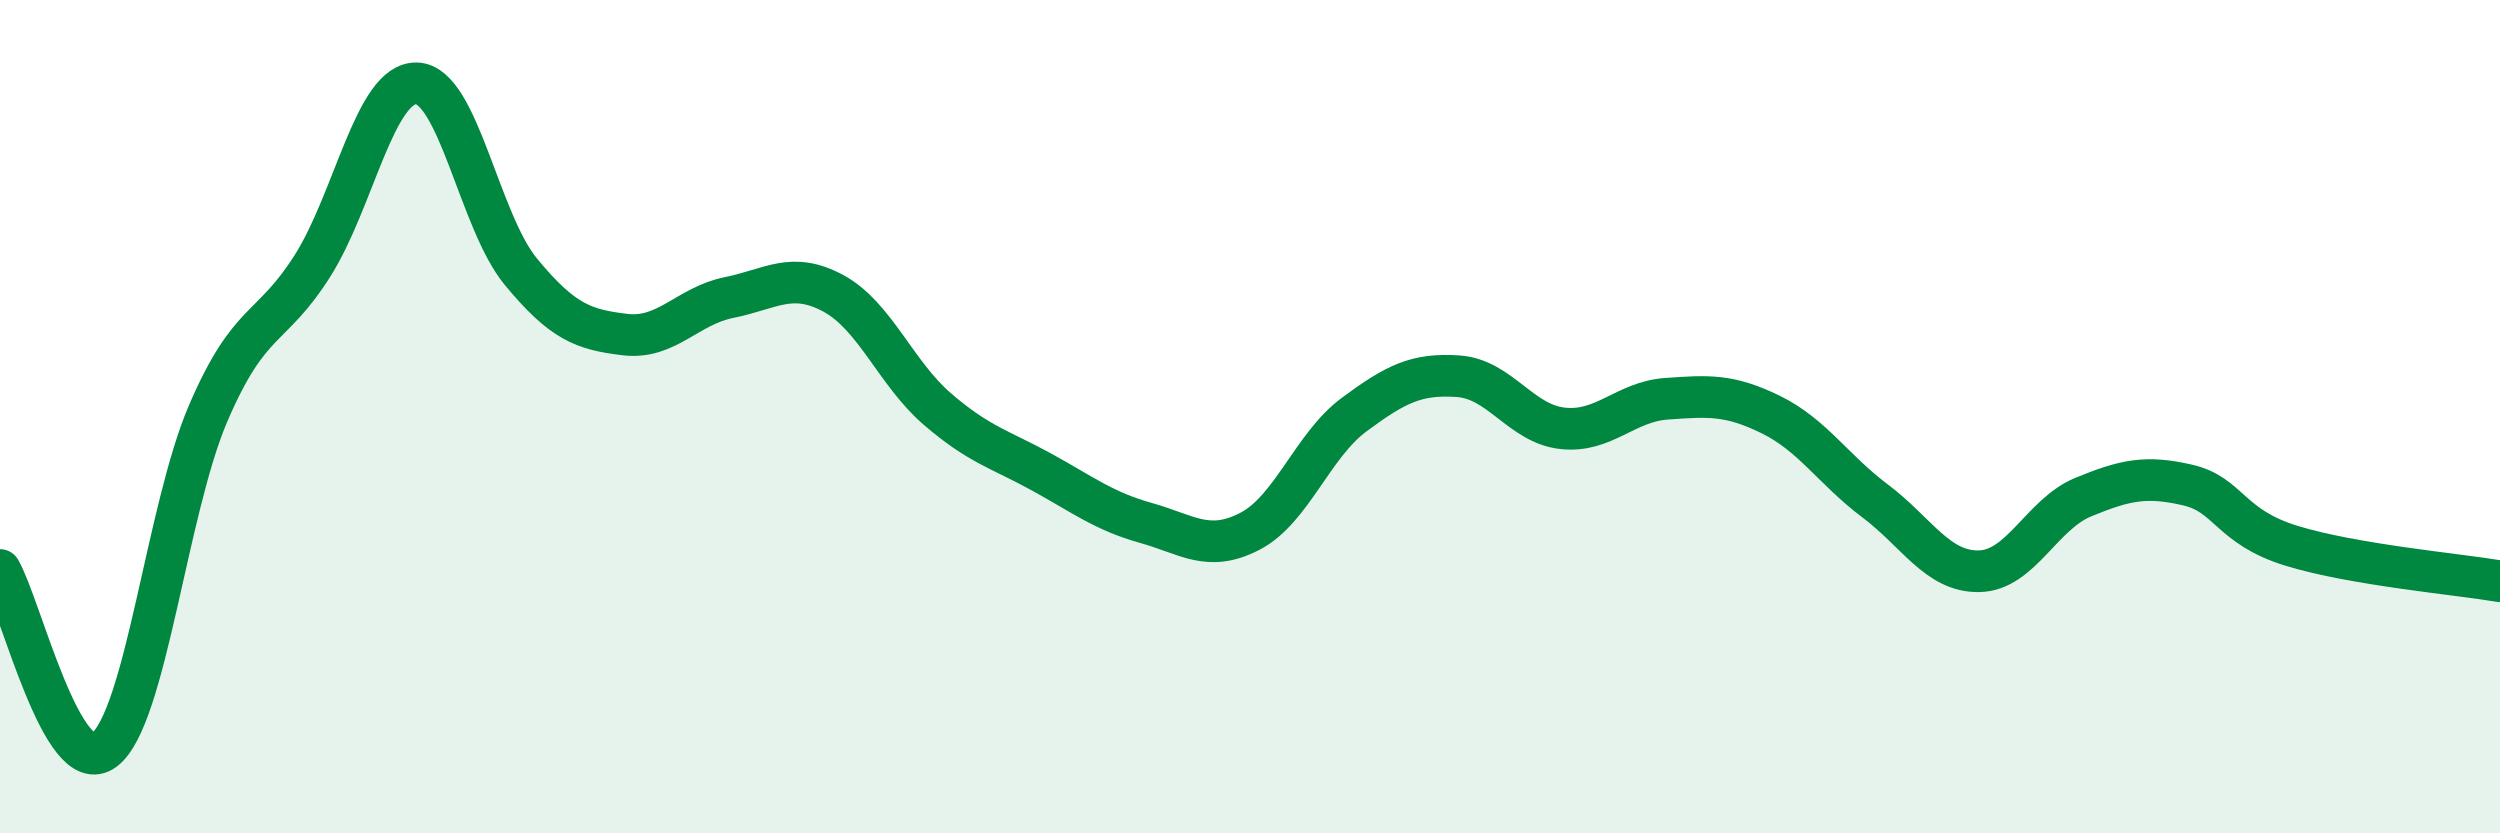
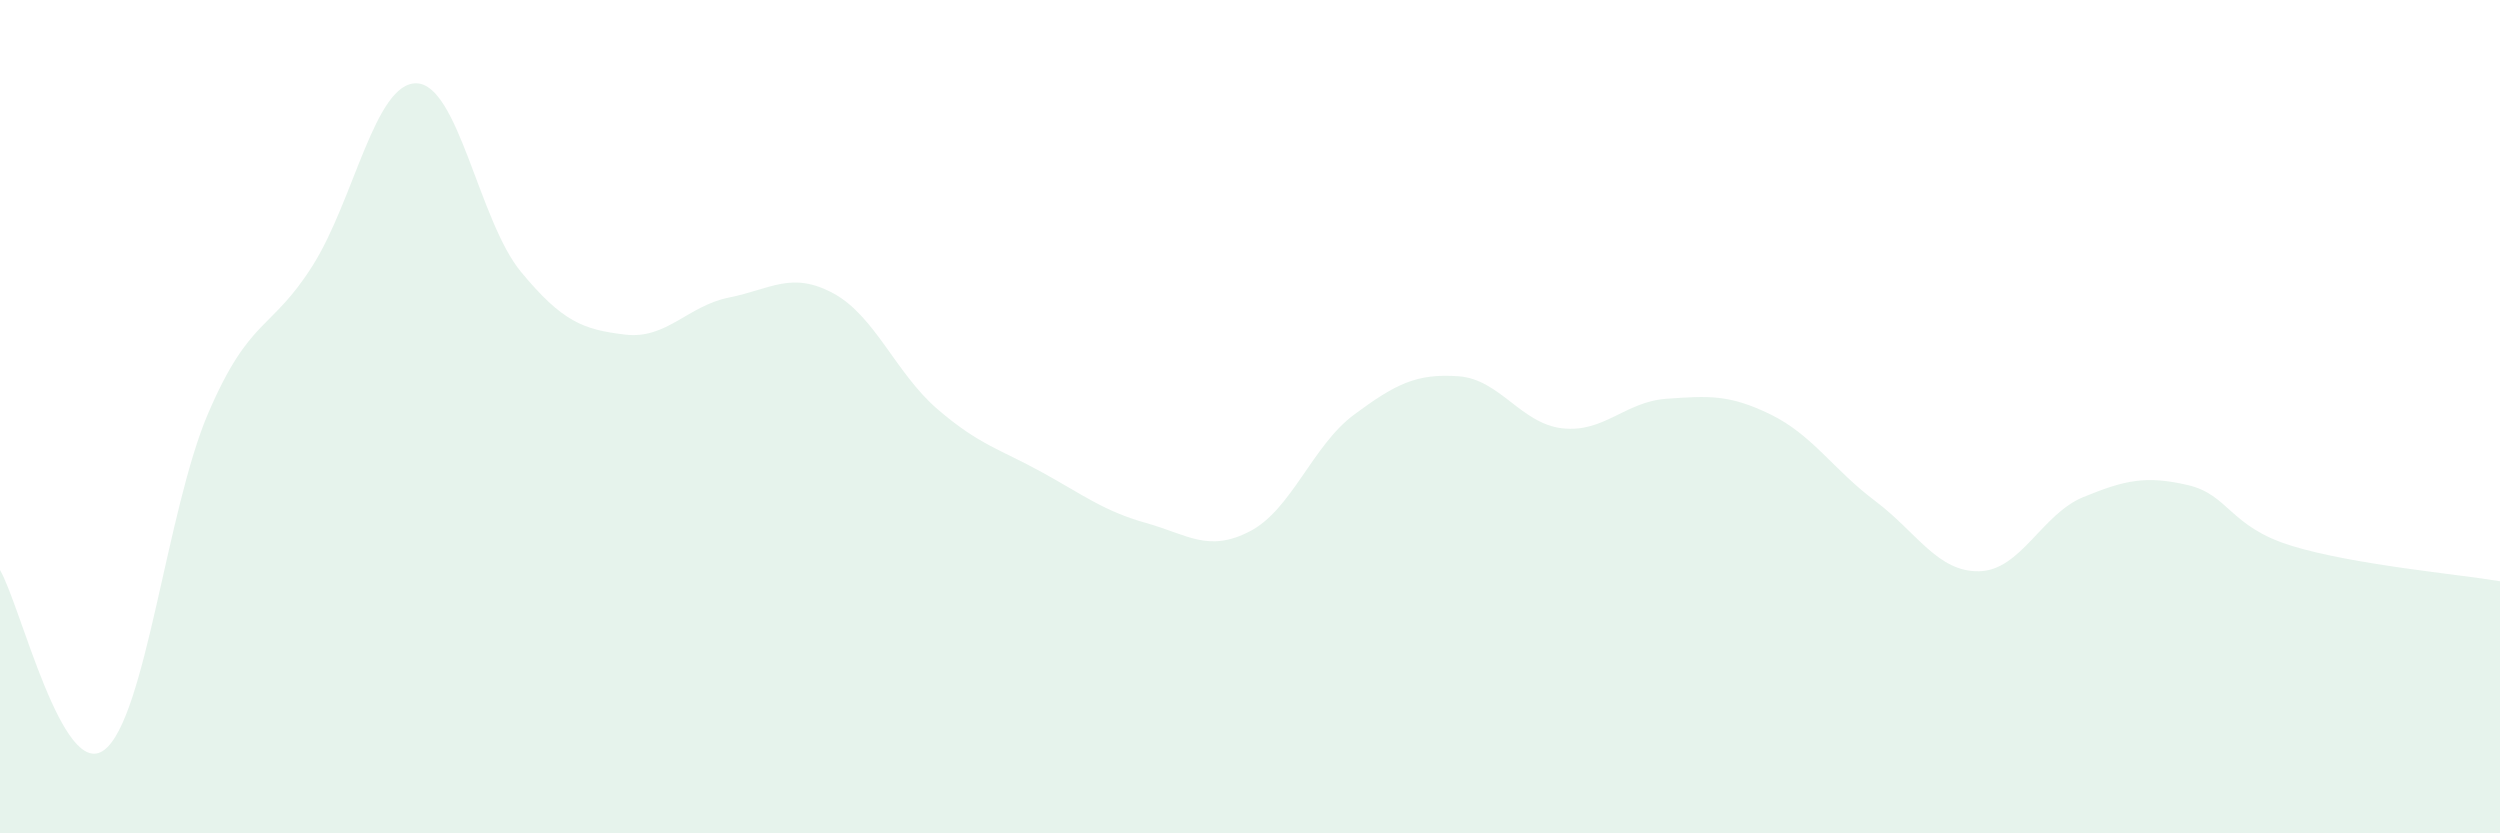
<svg xmlns="http://www.w3.org/2000/svg" width="60" height="20" viewBox="0 0 60 20">
  <path d="M 0,13.68 C 0.5,14.54 1.5,18.75 2.5,18 C 3.5,17.25 4,12.23 5,9.91 C 6,7.59 6.5,7.96 7.5,6.38 C 8.5,4.8 9,1.97 10,2 C 11,2.03 11.5,5.31 12.5,6.52 C 13.5,7.73 14,7.91 15,8.03 C 16,8.15 16.5,7.34 17.5,7.14 C 18.5,6.94 19,6.5 20,7.04 C 21,7.58 21.5,8.96 22.5,9.82 C 23.5,10.68 24,10.78 25,11.33 C 26,11.88 26.5,12.27 27.5,12.55 C 28.5,12.83 29,13.27 30,12.75 C 31,12.23 31.5,10.69 32.5,9.95 C 33.5,9.21 34,8.96 35,9.03 C 36,9.1 36.5,10.17 37.5,10.28 C 38.5,10.39 39,9.64 40,9.57 C 41,9.5 41.5,9.46 42.5,9.95 C 43.5,10.44 44,11.27 45,12.02 C 46,12.77 46.5,13.73 47.5,13.71 C 48.5,13.69 49,12.34 50,11.93 C 51,11.52 51.5,11.41 52.5,11.64 C 53.5,11.87 53.5,12.64 55,13.1 C 56.5,13.56 59,13.78 60,13.95L60 20L0 20Z" fill="#008740" opacity="0.1" stroke-linecap="round" stroke-linejoin="round" />
-   <path d="M 0,13.68 C 0.5,14.54 1.5,18.75 2.5,18 C 3.5,17.25 4,12.23 5,9.91 C 6,7.59 6.5,7.96 7.5,6.38 C 8.5,4.8 9,1.97 10,2 C 11,2.03 11.5,5.31 12.5,6.52 C 13.5,7.73 14,7.91 15,8.03 C 16,8.15 16.5,7.34 17.5,7.14 C 18.5,6.94 19,6.5 20,7.04 C 21,7.58 21.5,8.96 22.5,9.82 C 23.5,10.68 24,10.78 25,11.33 C 26,11.88 26.5,12.27 27.5,12.55 C 28.5,12.83 29,13.27 30,12.75 C 31,12.23 31.5,10.69 32.5,9.95 C 33.5,9.21 34,8.96 35,9.03 C 36,9.1 36.5,10.17 37.5,10.28 C 38.5,10.39 39,9.64 40,9.57 C 41,9.5 41.5,9.46 42.5,9.95 C 43.5,10.44 44,11.27 45,12.02 C 46,12.77 46.5,13.73 47.5,13.71 C 48.5,13.69 49,12.34 50,11.93 C 51,11.52 51.5,11.41 52.5,11.64 C 53.5,11.87 53.5,12.64 55,13.1 C 56.5,13.56 59,13.78 60,13.95" stroke="#008740" stroke-width="1" fill="none" stroke-linecap="round" stroke-linejoin="round" />
</svg>